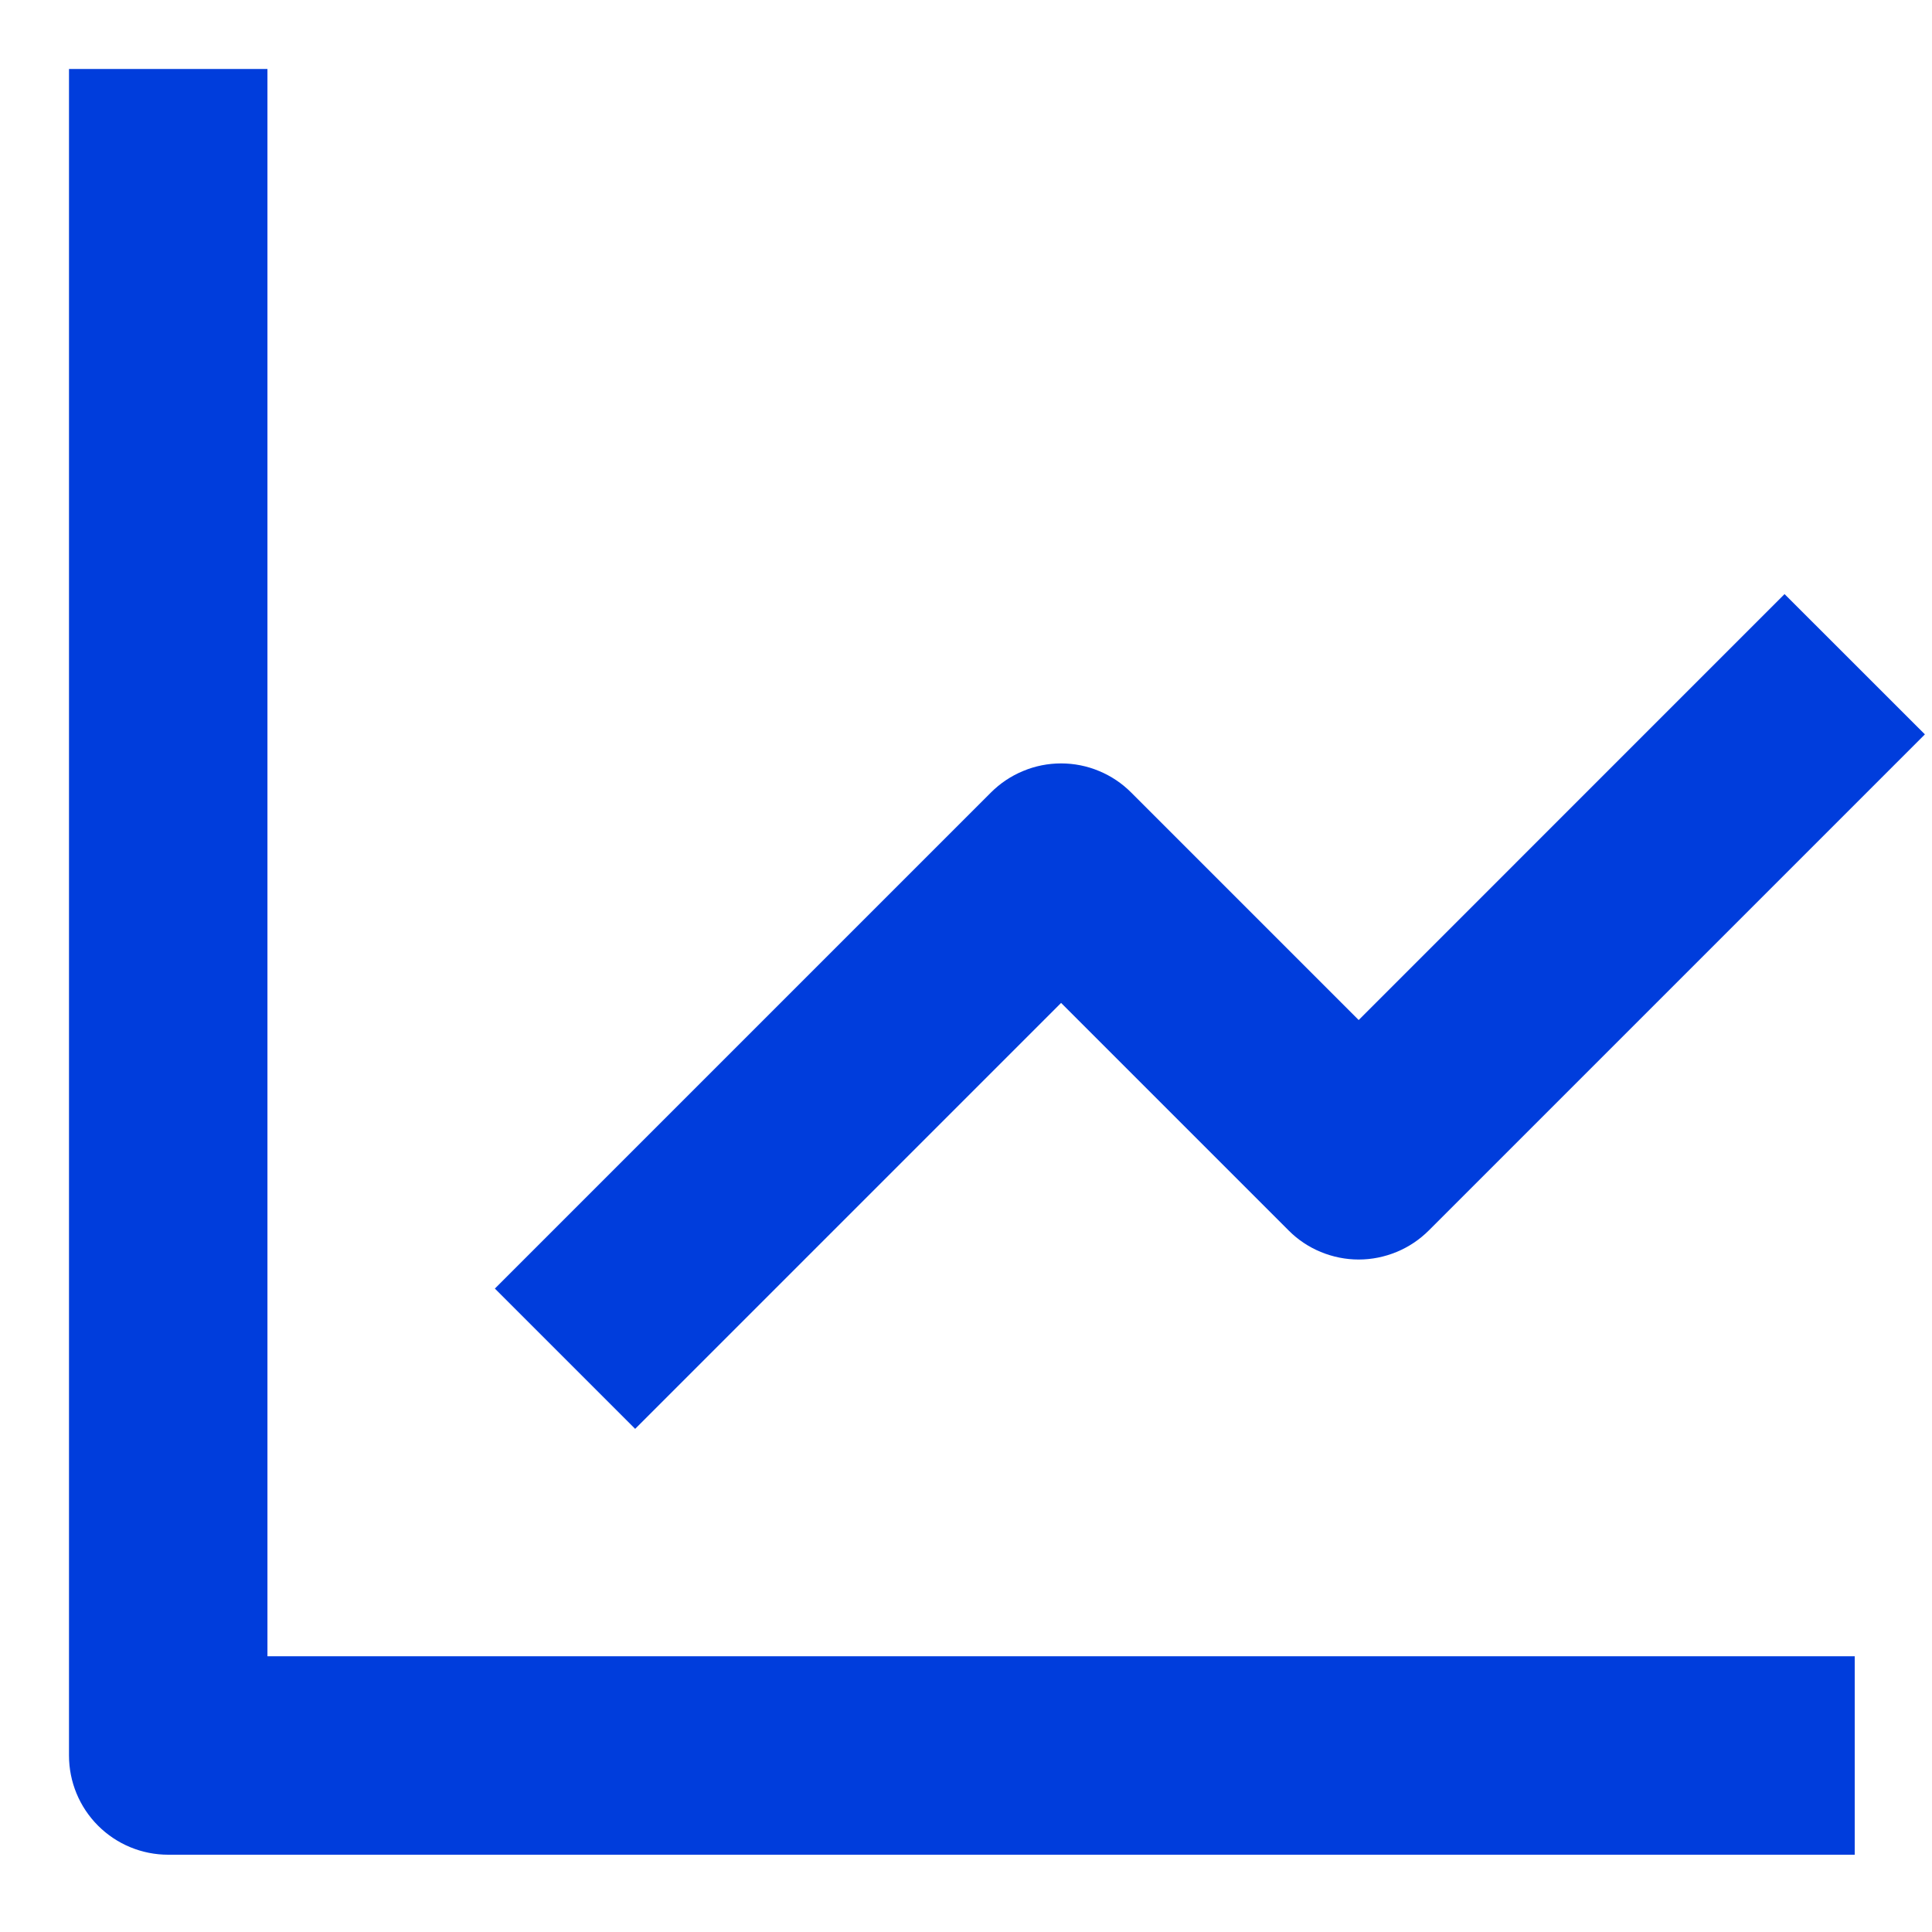
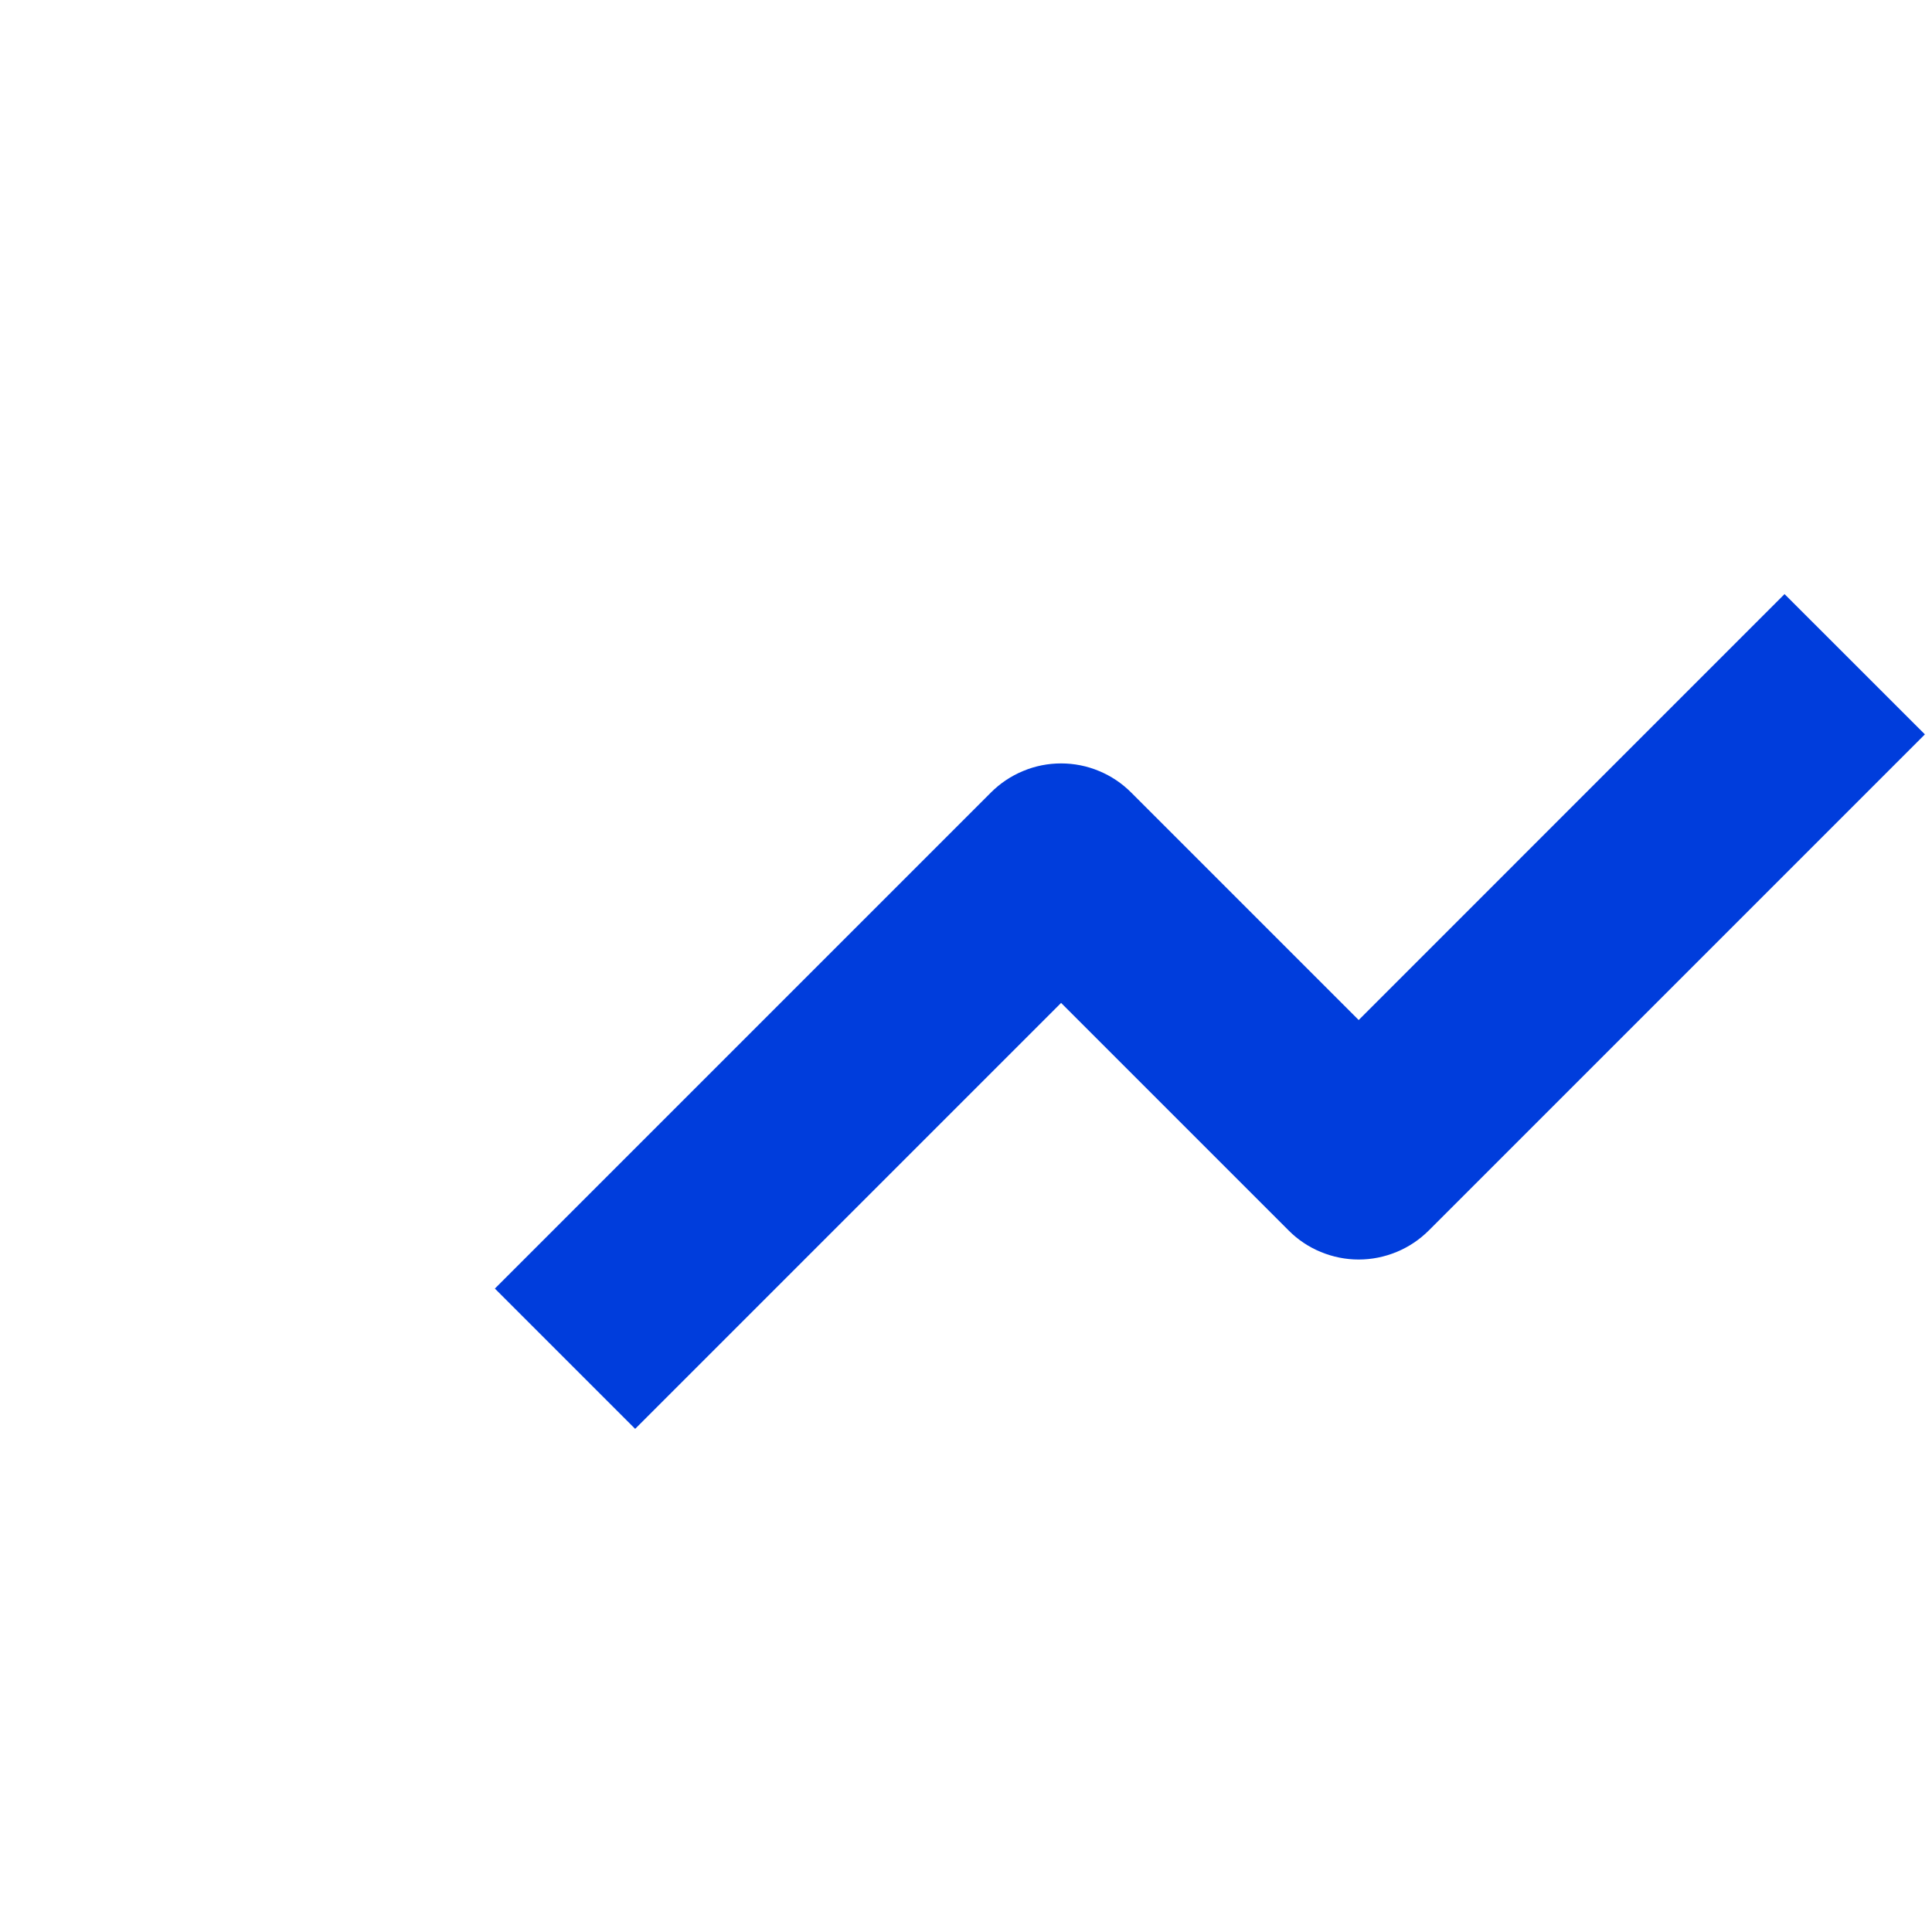
<svg xmlns="http://www.w3.org/2000/svg" width="28" height="28" viewBox="0 0 28 28" fill="none">
-   <path d="M1 1V25.442C1 25.824 1.151 26.189 1.421 26.459C1.691 26.729 2.056 26.88 2.438 26.88H26.88V24.004H3.876V1H1Z" fill="#003DDC" />
-   <path d="M18.675 17.832C18.808 17.966 18.966 18.072 19.141 18.144C19.315 18.216 19.502 18.254 19.691 18.254C19.88 18.254 20.067 18.216 20.241 18.144C20.416 18.072 20.574 17.966 20.708 17.832L27.897 10.643L25.863 8.61L19.691 14.783L16.394 11.486C16.261 11.352 16.102 11.246 15.928 11.174C15.754 11.101 15.567 11.064 15.378 11.064C15.189 11.064 15.002 11.101 14.828 11.174C14.653 11.246 14.495 11.352 14.361 11.486L7.172 18.675L9.205 20.708L15.378 14.535L18.675 17.832Z" fill="#003DDC" />
+   <path d="M18.675 17.832C18.808 17.966 18.966 18.072 19.141 18.144C19.315 18.216 19.502 18.254 19.691 18.254C19.88 18.254 20.067 18.216 20.241 18.144C20.416 18.072 20.574 17.966 20.708 17.832L27.897 10.643L25.863 8.61L19.691 14.783L16.394 11.486C16.261 11.352 16.102 11.246 15.928 11.174C15.754 11.101 15.567 11.064 15.378 11.064C15.189 11.064 15.002 11.101 14.828 11.174C14.653 11.246 14.495 11.352 14.361 11.486L7.172 18.675L9.205 20.708L15.378 14.535L18.675 17.832" fill="#003DDC" />
</svg>